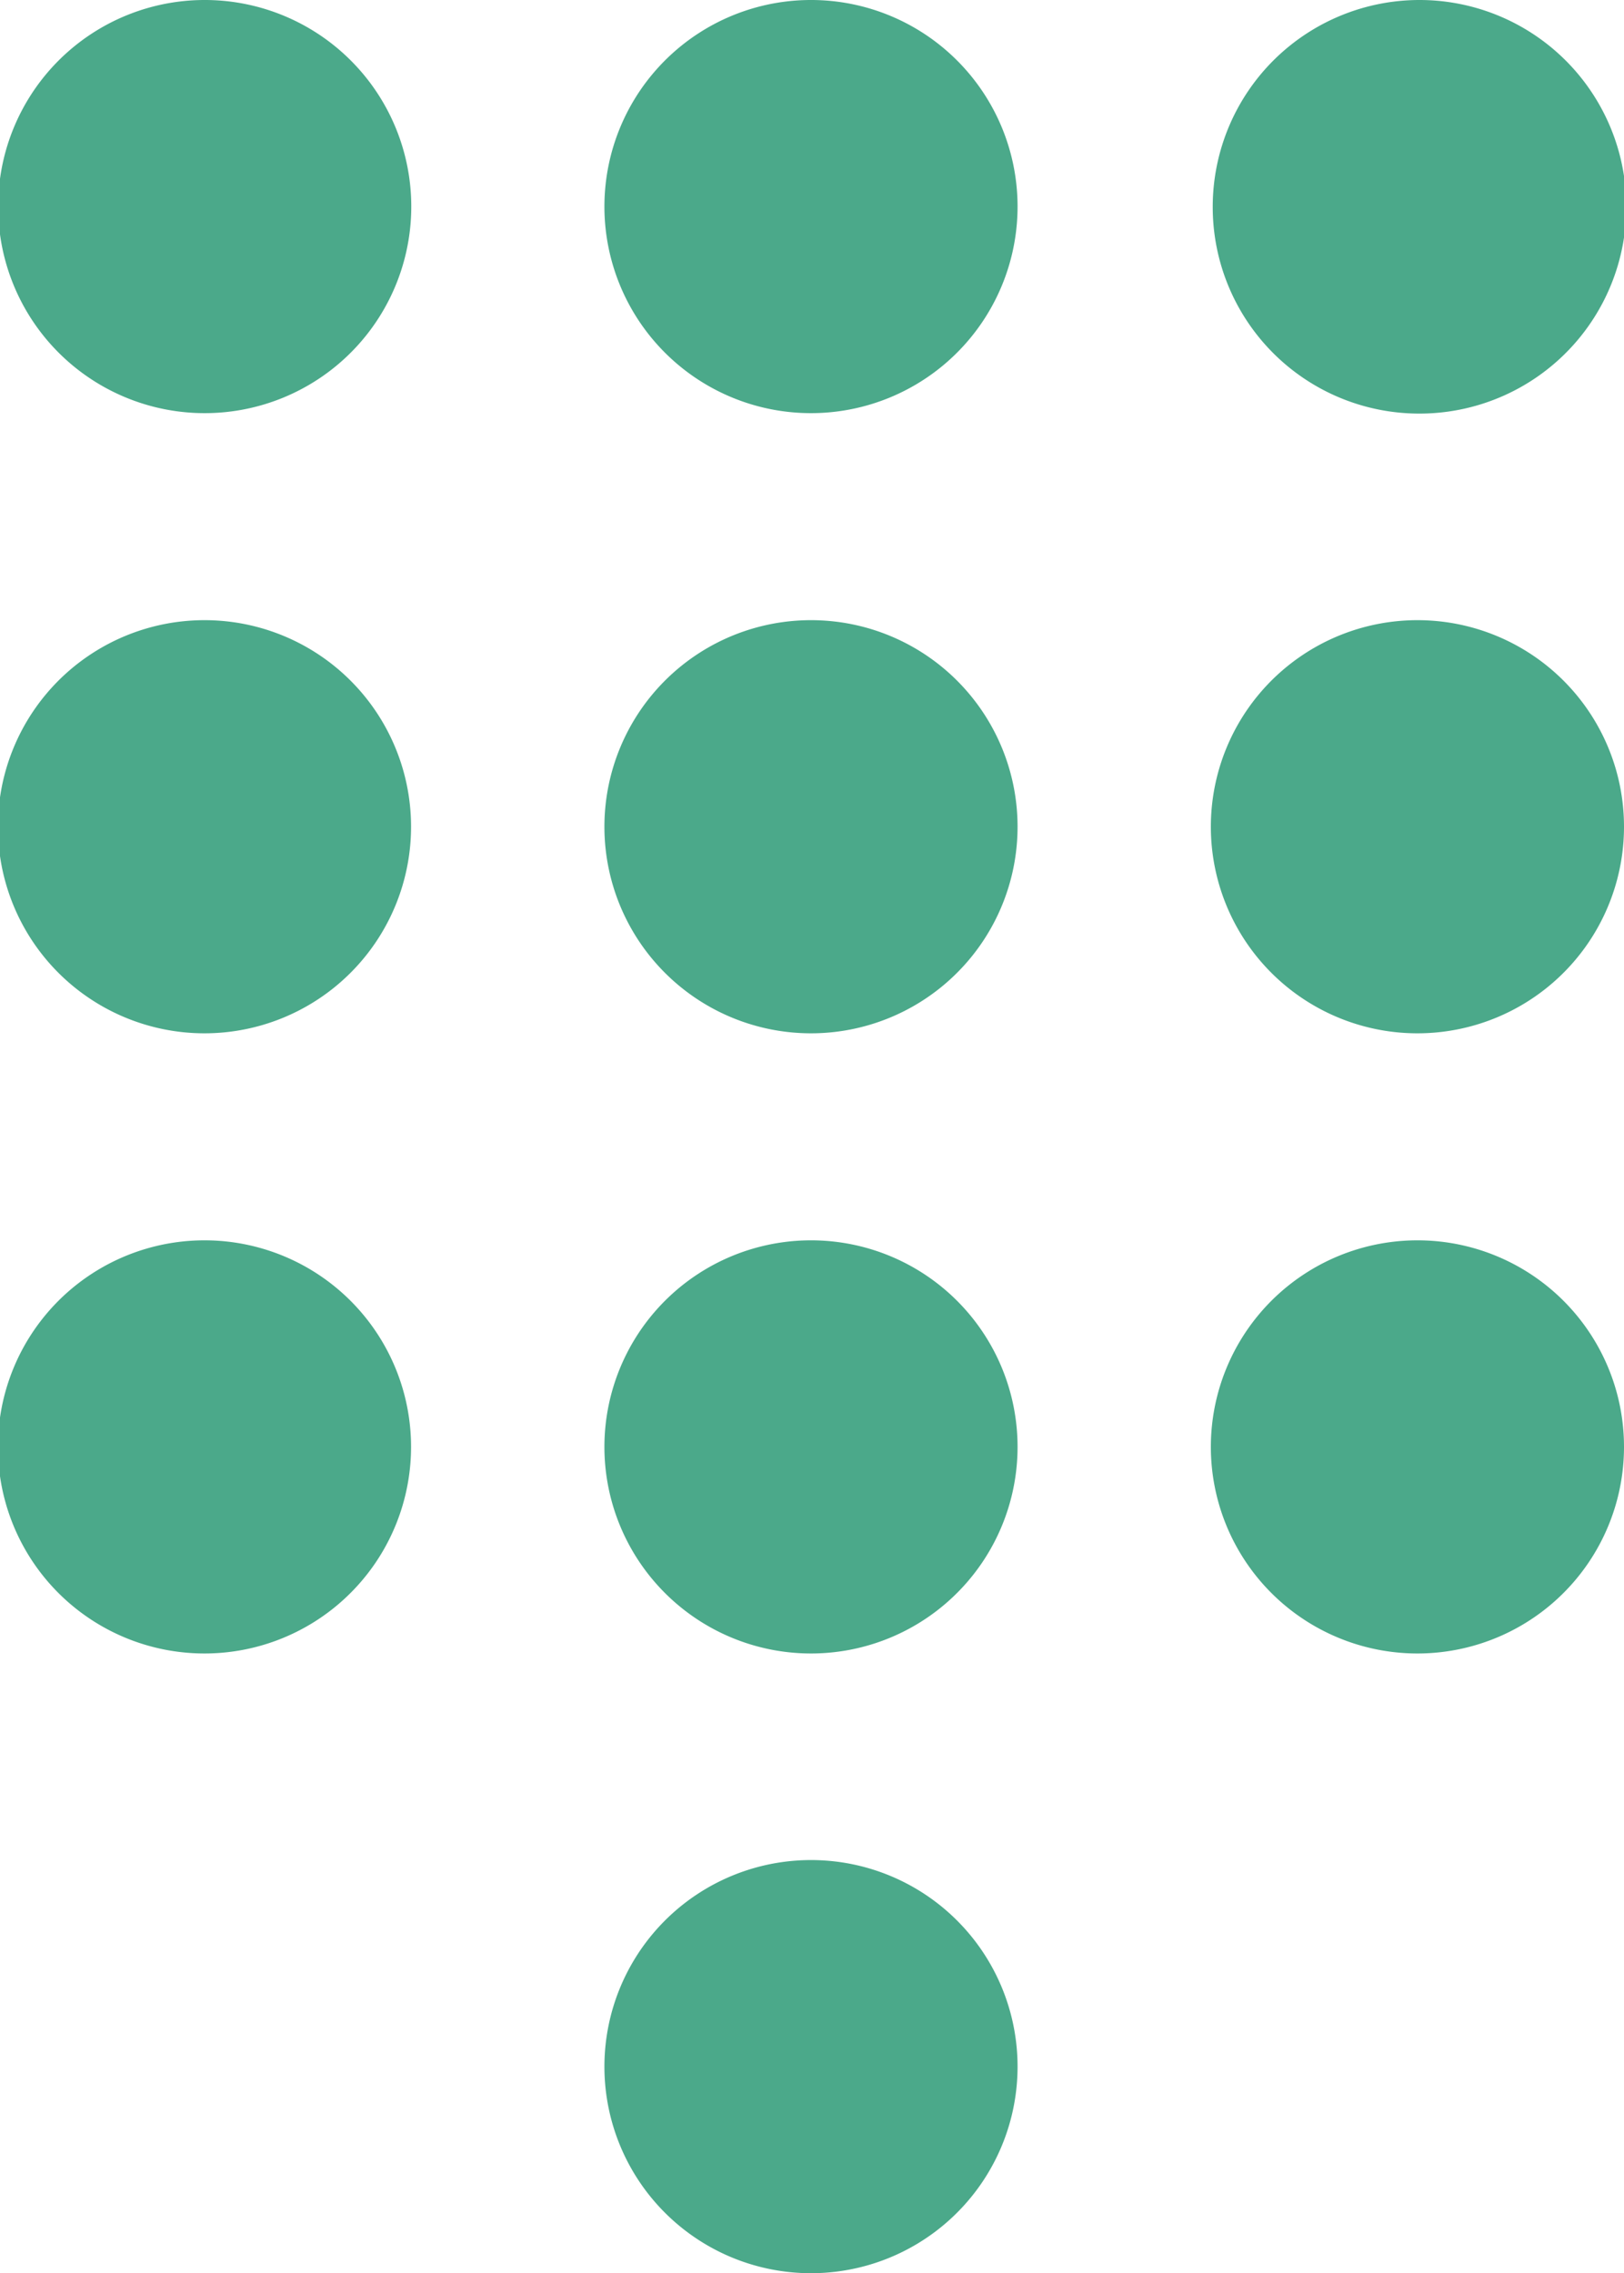
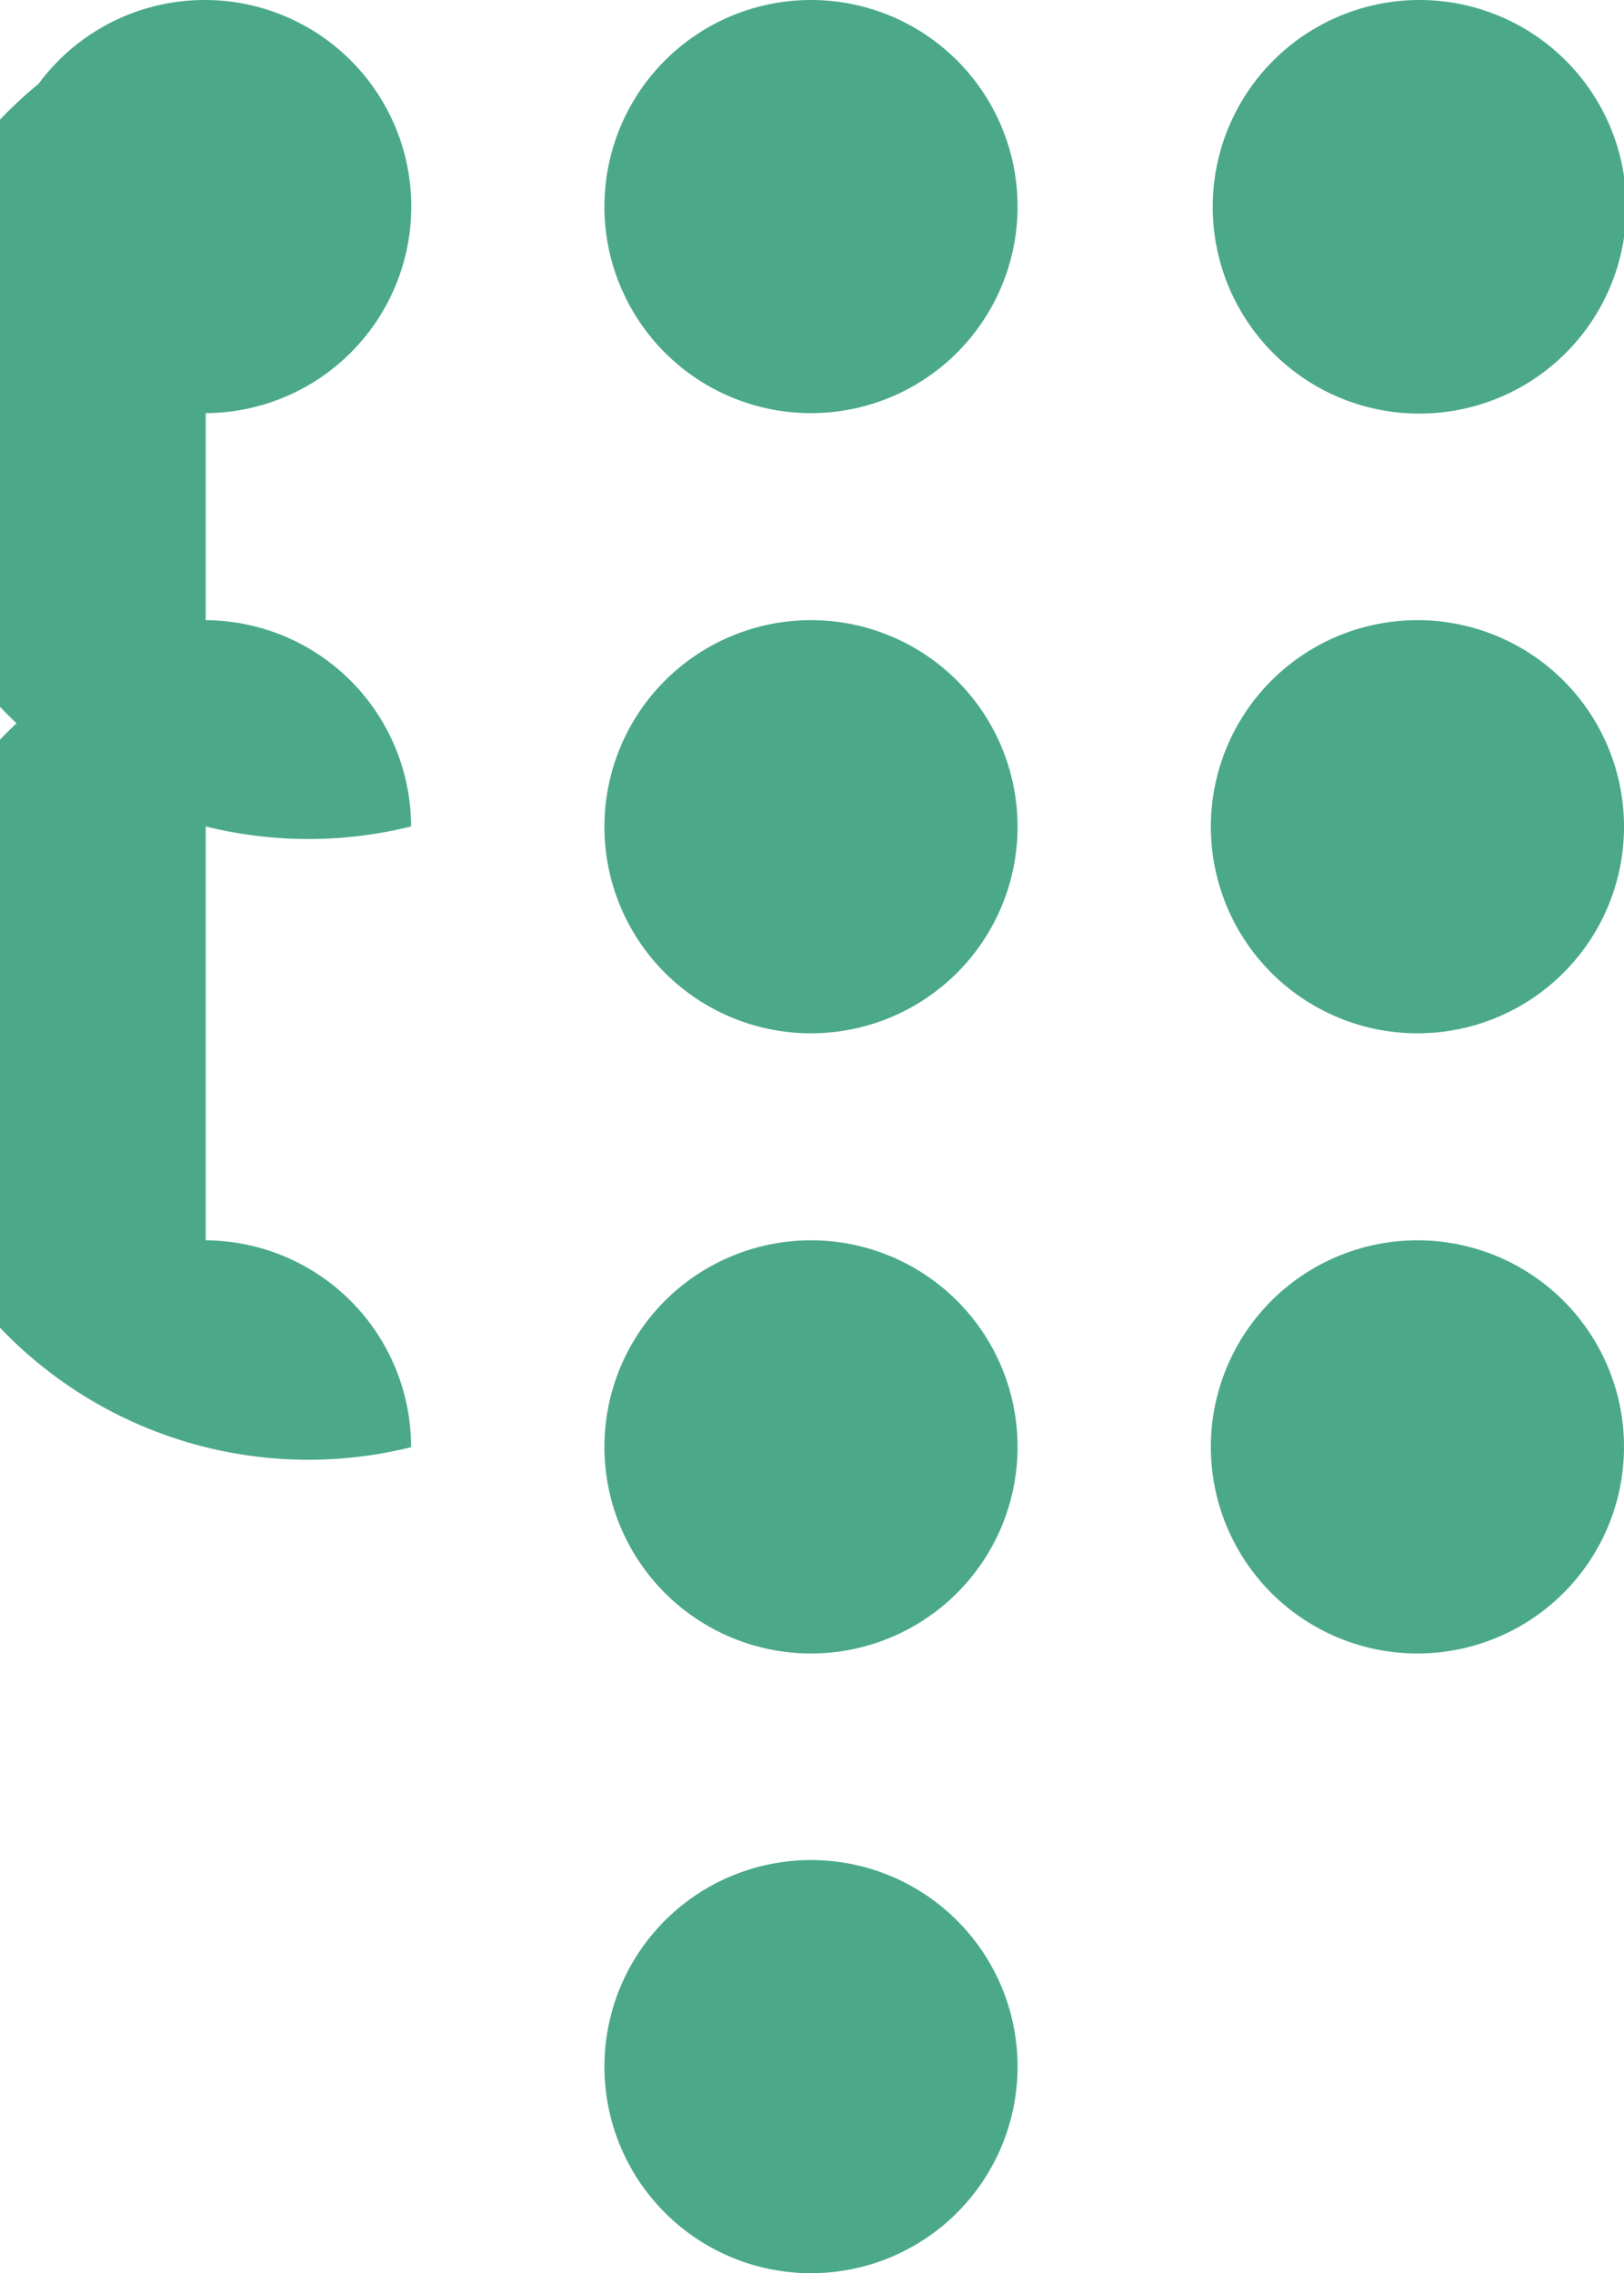
<svg xmlns="http://www.w3.org/2000/svg" width="22.5" height="31.493" viewBox="0 0 22.5 31.493">
-   <path id="Icon_ionic-md-keypad" data-name="Icon ionic-md-keypad" d="M18,28.02a2.862,2.862,0,1,0,2.848,2.862A2.861,2.861,0,0,0,18,28.02ZM9.6,2.25a2.862,2.862,0,1,0,2.848,2.862A2.861,2.861,0,0,0,9.6,2.25Zm0,8.592A2.862,2.862,0,1,0,12.445,13.7,2.861,2.861,0,0,0,9.6,10.842Zm0,8.592A2.862,2.862,0,1,0,12.445,22.3,2.861,2.861,0,0,0,9.6,19.434ZM26.4,7.98a2.865,2.865,0,1,0-2.848-2.869A2.861,2.861,0,0,0,26.4,7.98ZM18,19.434A2.862,2.862,0,1,0,20.848,22.3,2.861,2.861,0,0,0,18,19.434Zm8.4,0A2.862,2.862,0,1,0,29.25,22.3,2.861,2.861,0,0,0,26.4,19.434Zm0-8.592A2.862,2.862,0,1,0,29.25,13.7,2.861,2.861,0,0,0,26.4,10.842Zm-8.4,0A2.862,2.862,0,1,0,20.848,13.7,2.861,2.861,0,0,0,18,10.842ZM18,2.25a2.862,2.862,0,1,0,2.848,2.862A2.861,2.861,0,0,0,18,2.25Z" transform="translate(-6.75 -2.25)" fill="#4ba98a" />
+   <path id="Icon_ionic-md-keypad" data-name="Icon ionic-md-keypad" d="M18,28.02a2.862,2.862,0,1,0,2.848,2.862A2.861,2.861,0,0,0,18,28.02ZM9.6,2.25a2.862,2.862,0,1,0,2.848,2.862A2.861,2.861,0,0,0,9.6,2.25ZA2.862,2.862,0,1,0,12.445,13.7,2.861,2.861,0,0,0,9.6,10.842Zm0,8.592A2.862,2.862,0,1,0,12.445,22.3,2.861,2.861,0,0,0,9.6,19.434ZM26.4,7.98a2.865,2.865,0,1,0-2.848-2.869A2.861,2.861,0,0,0,26.4,7.98ZM18,19.434A2.862,2.862,0,1,0,20.848,22.3,2.861,2.861,0,0,0,18,19.434Zm8.4,0A2.862,2.862,0,1,0,29.25,22.3,2.861,2.861,0,0,0,26.4,19.434Zm0-8.592A2.862,2.862,0,1,0,29.25,13.7,2.861,2.861,0,0,0,26.4,10.842Zm-8.4,0A2.862,2.862,0,1,0,20.848,13.7,2.861,2.861,0,0,0,18,10.842ZM18,2.25a2.862,2.862,0,1,0,2.848,2.862A2.861,2.861,0,0,0,18,2.25Z" transform="translate(-6.75 -2.25)" fill="#4ba98a" />
</svg>